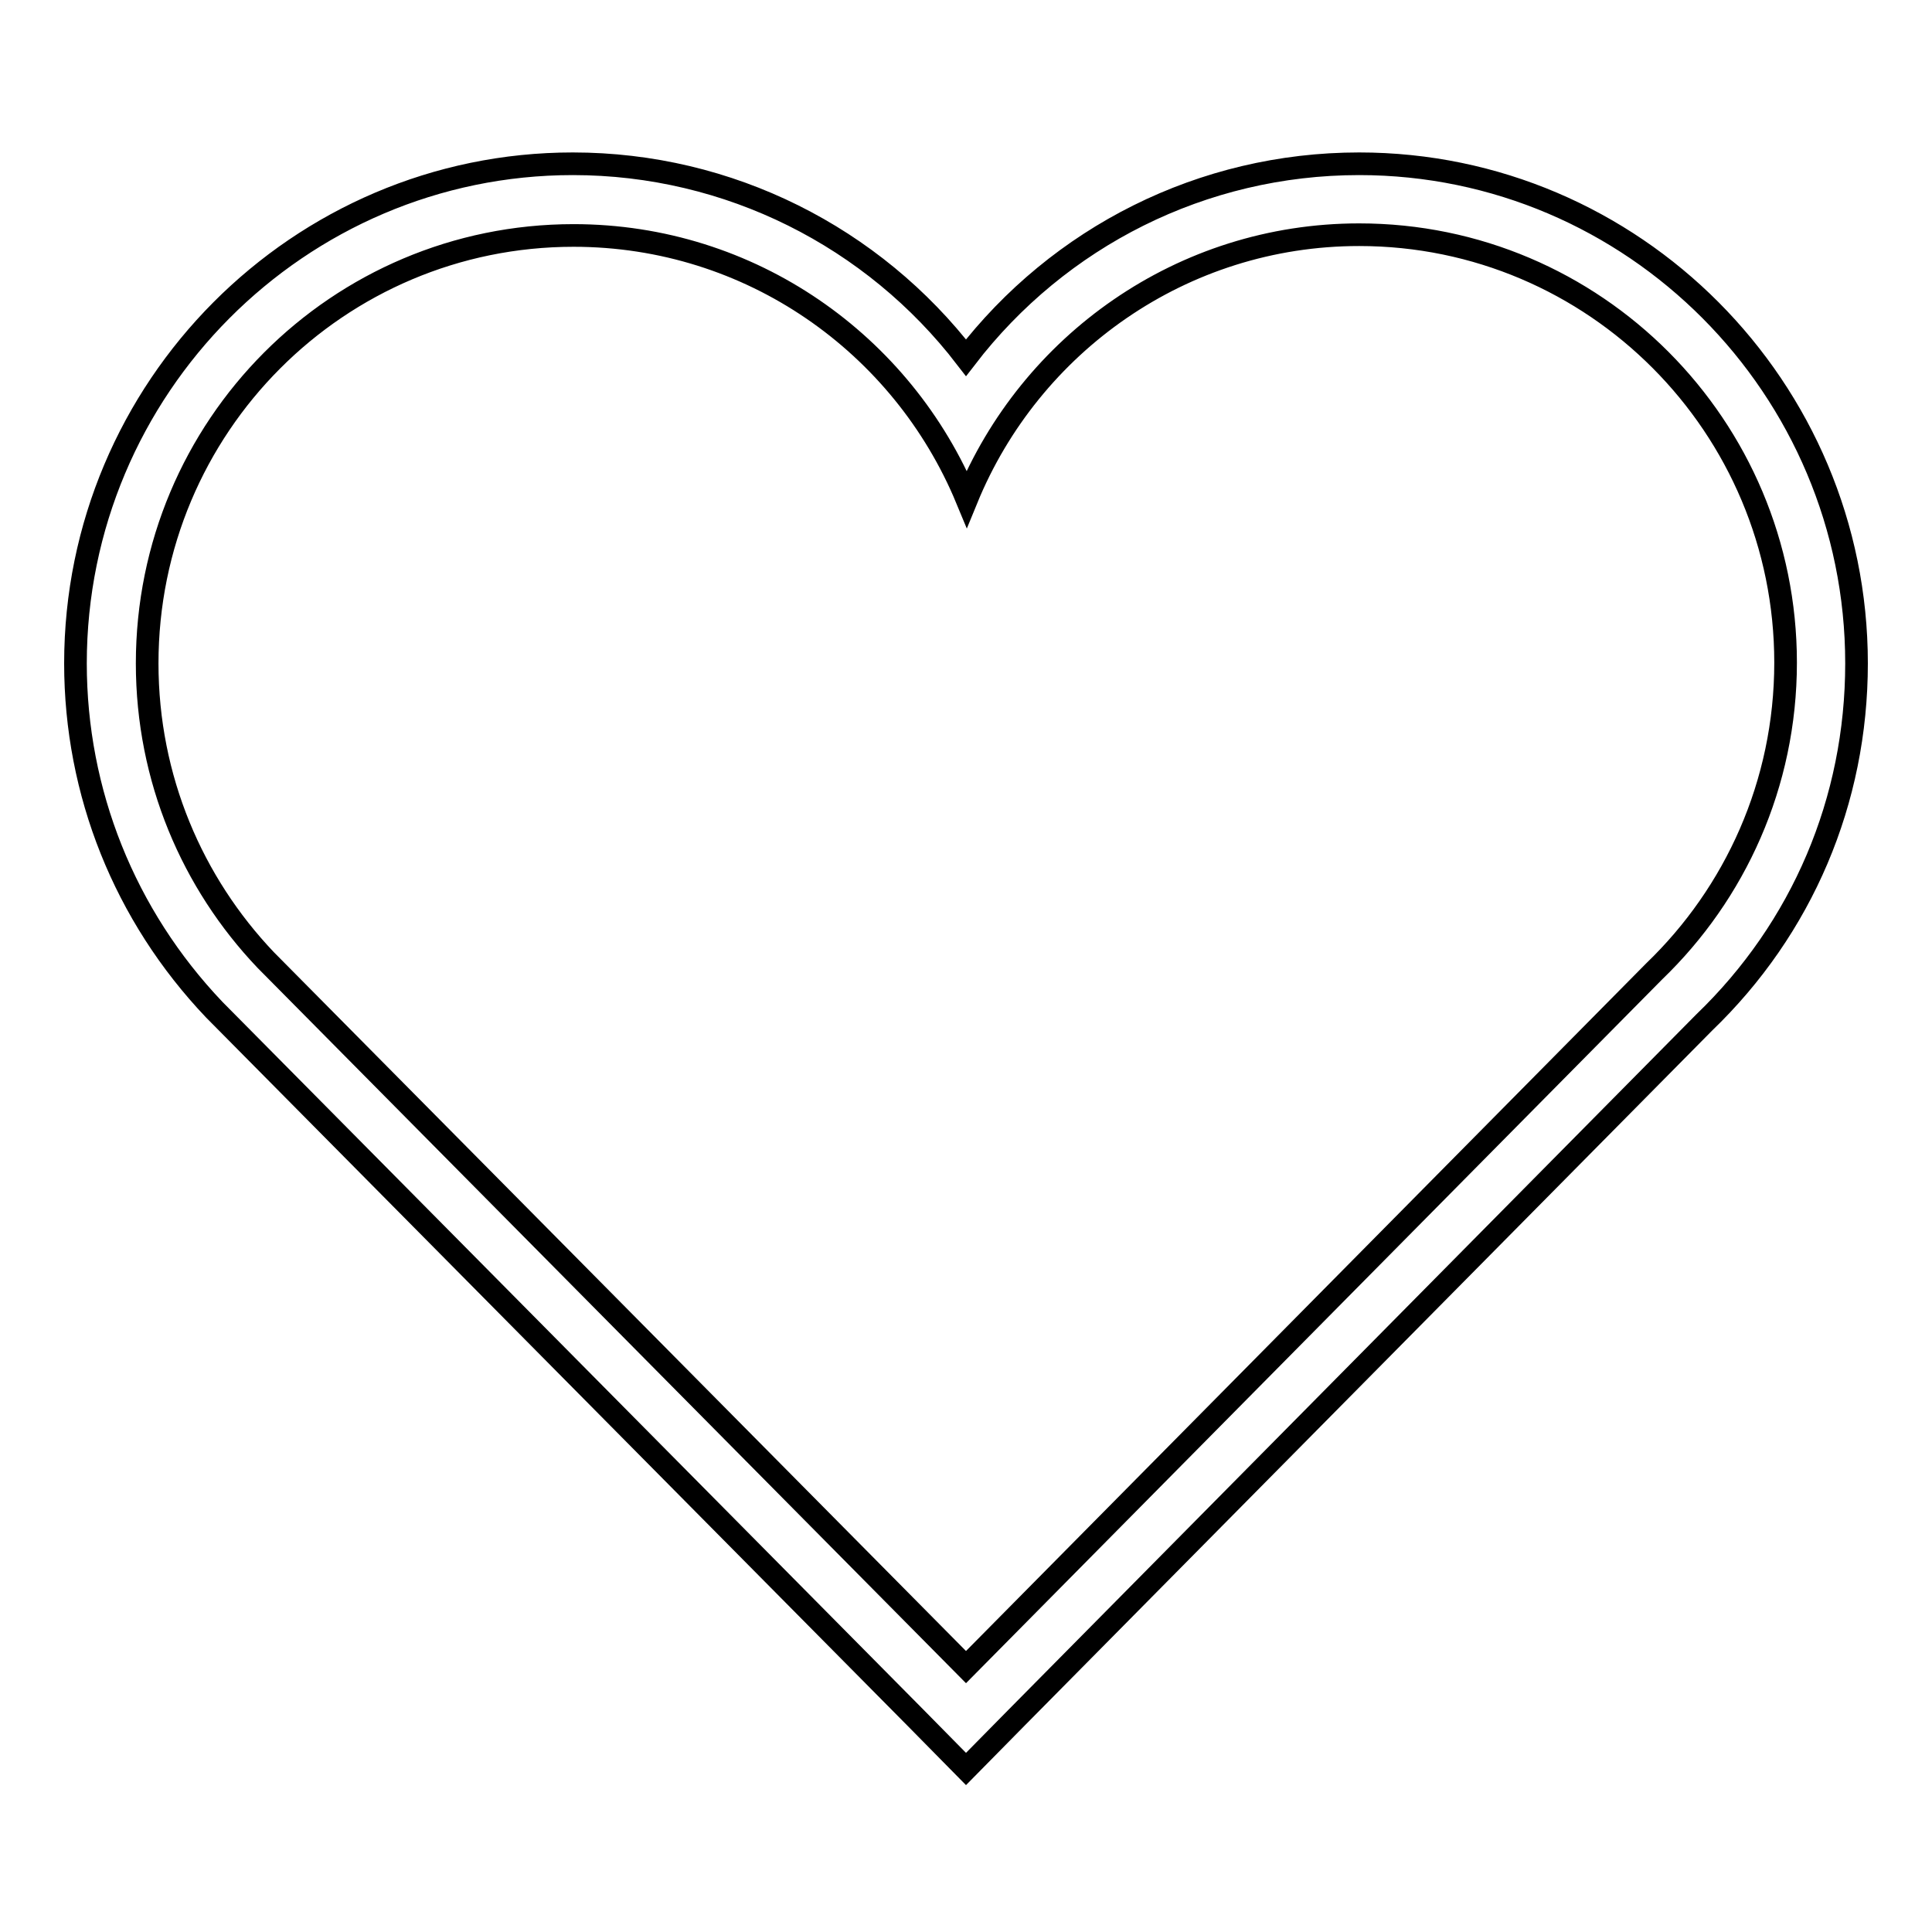
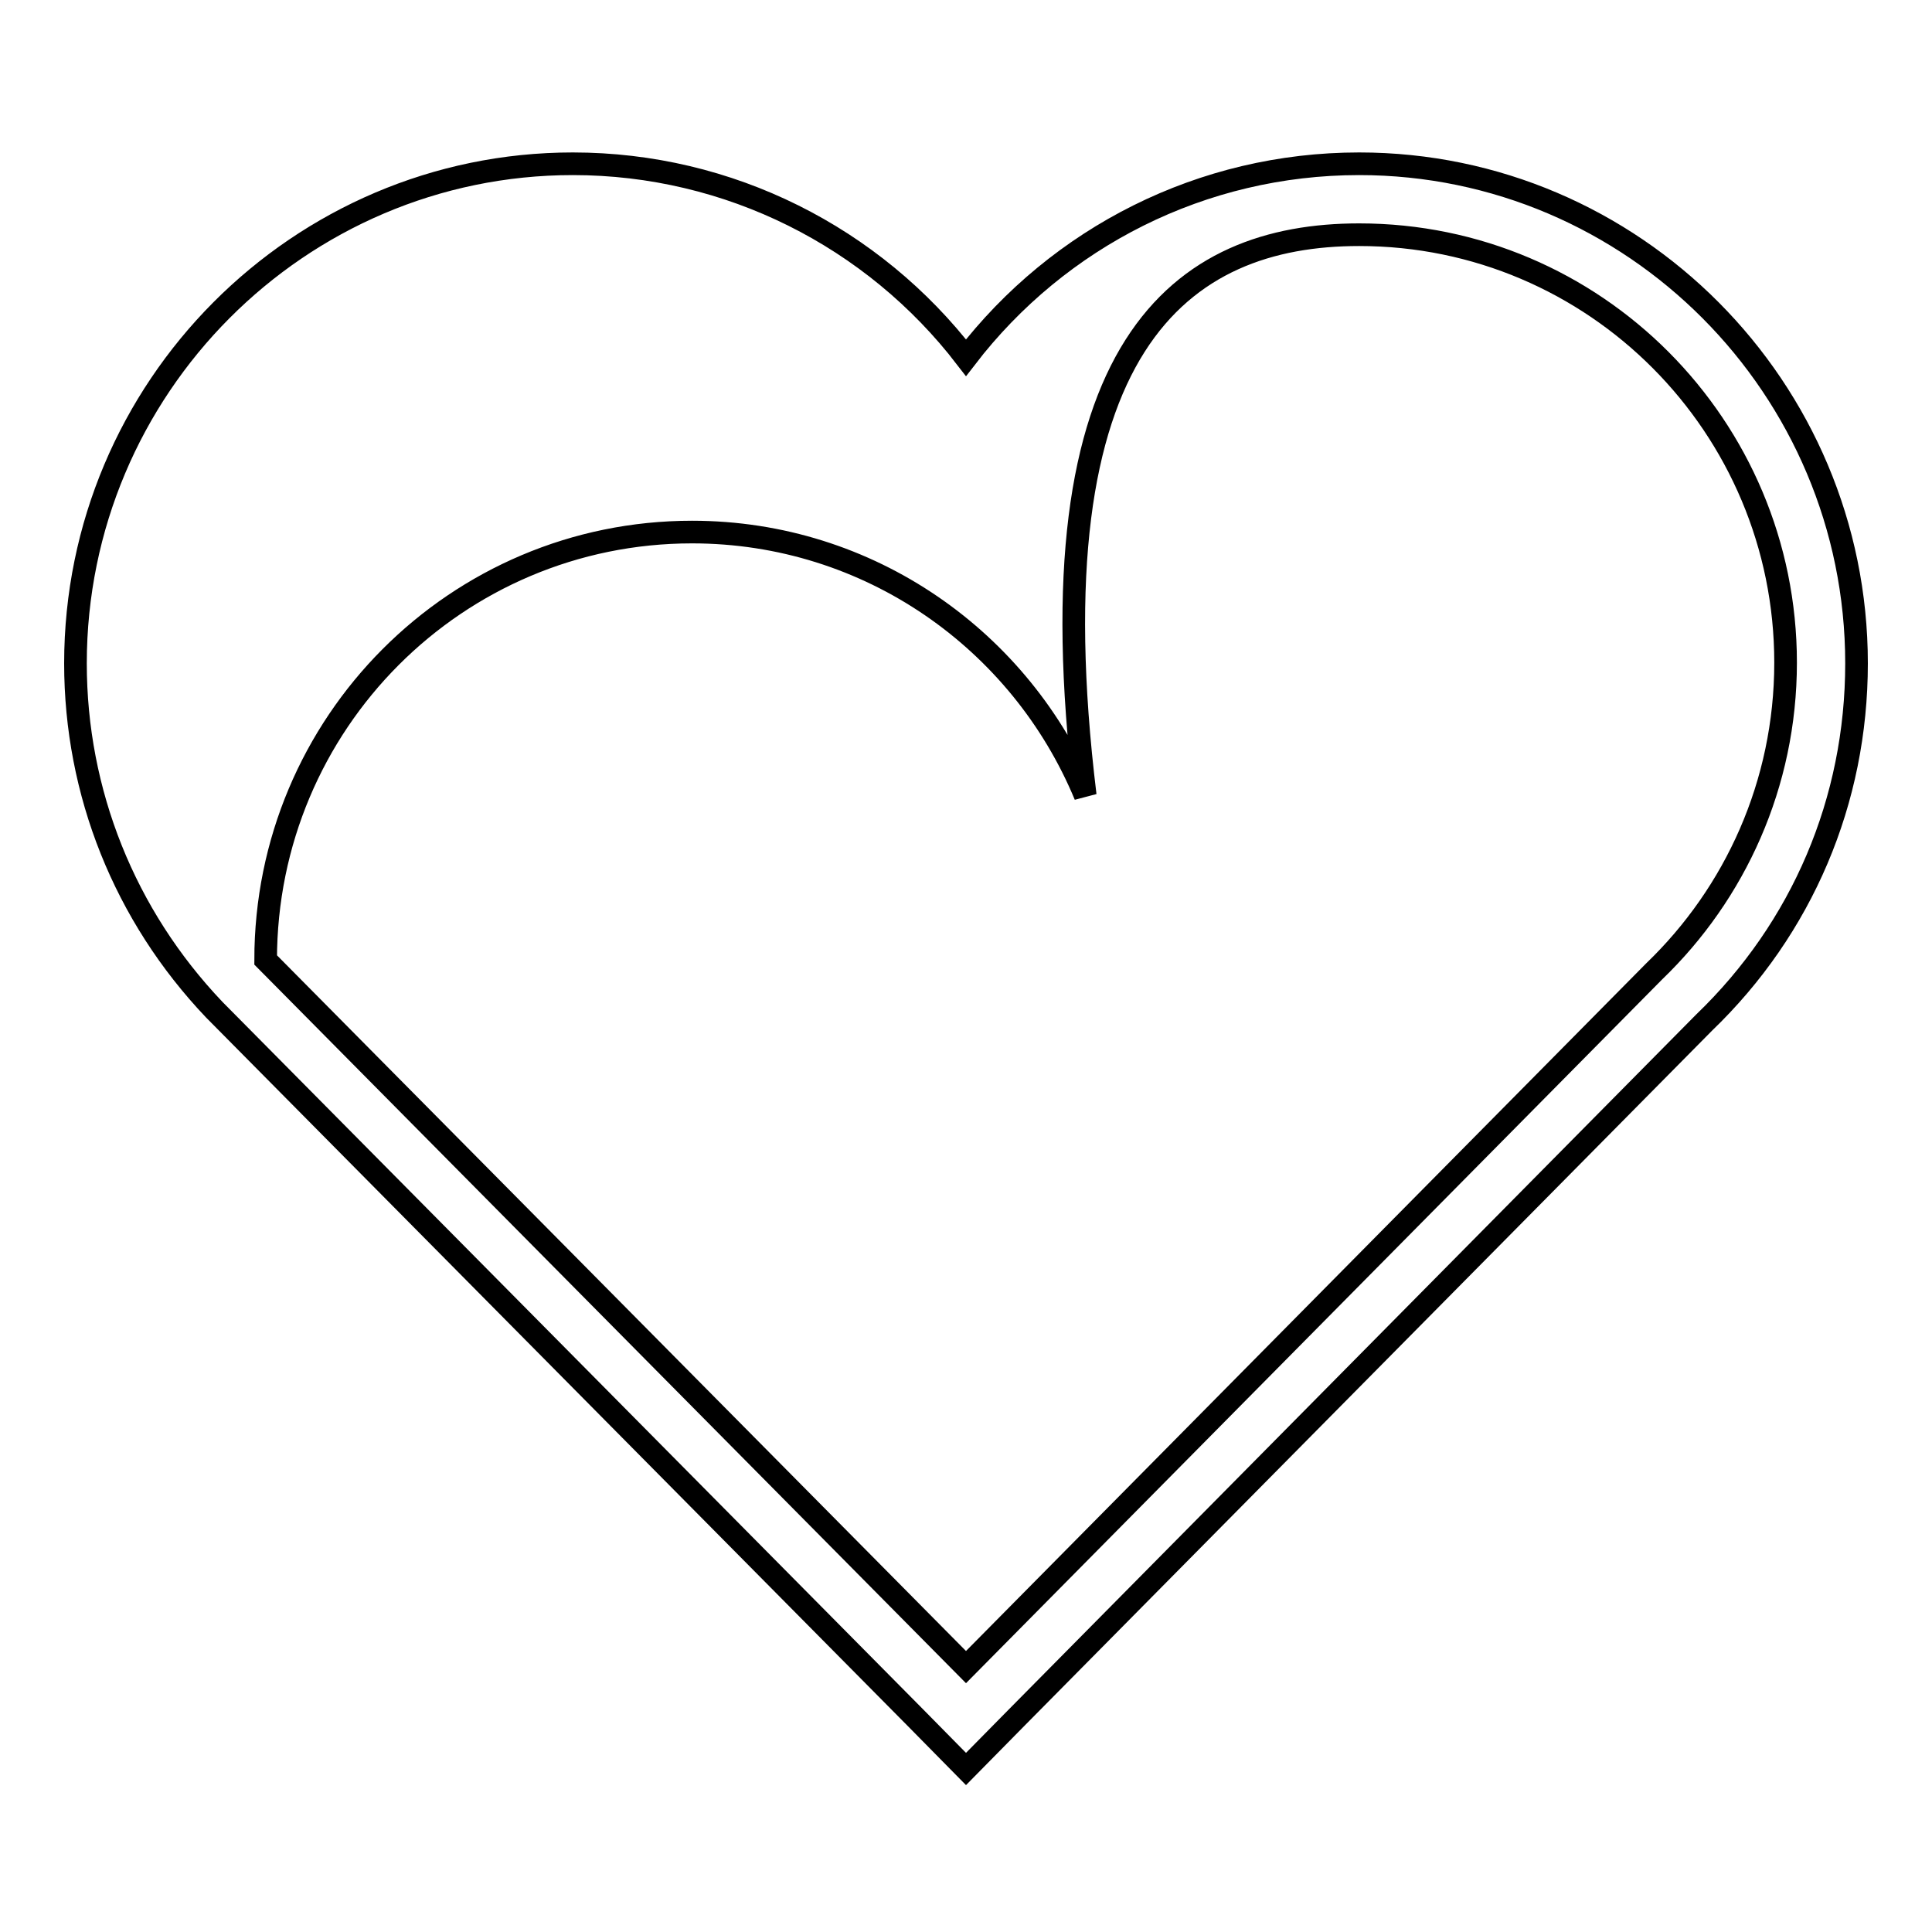
<svg xmlns="http://www.w3.org/2000/svg" version="1.1" x="0px" y="0px" viewBox="0 0 256 256" enable-background="new 0 0 256 256" xml:space="preserve">
  <g>
    <g>
-       <path stroke-width="3" fill-opacity="0" stroke="#000000" d="M180.1,31.1c31.2,0,56.5,25.4,56.5,56.7c0,16.1-6.7,30.6-17.4,40.9L128,220.9l-92.8-93.7c-9.7-10.2-15.7-24-15.7-39.3c0-31.4,25.3-56.7,56.5-56.7c23.5,0,43.6,14.4,52.1,34.9C136.5,45.6,156.6,31.1,180.1,31.1 M180.1,21.7c-20.8,0-39.8,9.7-52.1,25.7c-12.3-16-31.4-25.7-52.1-25.7C39.6,21.7,10,51.4,10,87.9c0,17.1,6.5,33.4,18.4,45.9l92.9,93.8l6.7,6.8l6.7-6.8l91.1-92.1C238.8,123,246,106.1,246,87.9C246,51.4,216.4,21.7,180.1,21.7L180.1,21.7z" />
+       <path stroke-width="3" fill-opacity="0" stroke="#000000" d="M180.1,31.1c31.2,0,56.5,25.4,56.5,56.7c0,16.1-6.7,30.6-17.4,40.9L128,220.9l-92.8-93.7c0-31.4,25.3-56.7,56.5-56.7c23.5,0,43.6,14.4,52.1,34.9C136.5,45.6,156.6,31.1,180.1,31.1 M180.1,21.7c-20.8,0-39.8,9.7-52.1,25.7c-12.3-16-31.4-25.7-52.1-25.7C39.6,21.7,10,51.4,10,87.9c0,17.1,6.5,33.4,18.4,45.9l92.9,93.8l6.7,6.8l6.7-6.8l91.1-92.1C238.8,123,246,106.1,246,87.9C246,51.4,216.4,21.7,180.1,21.7L180.1,21.7z" />
    </g>
  </g>
</svg>